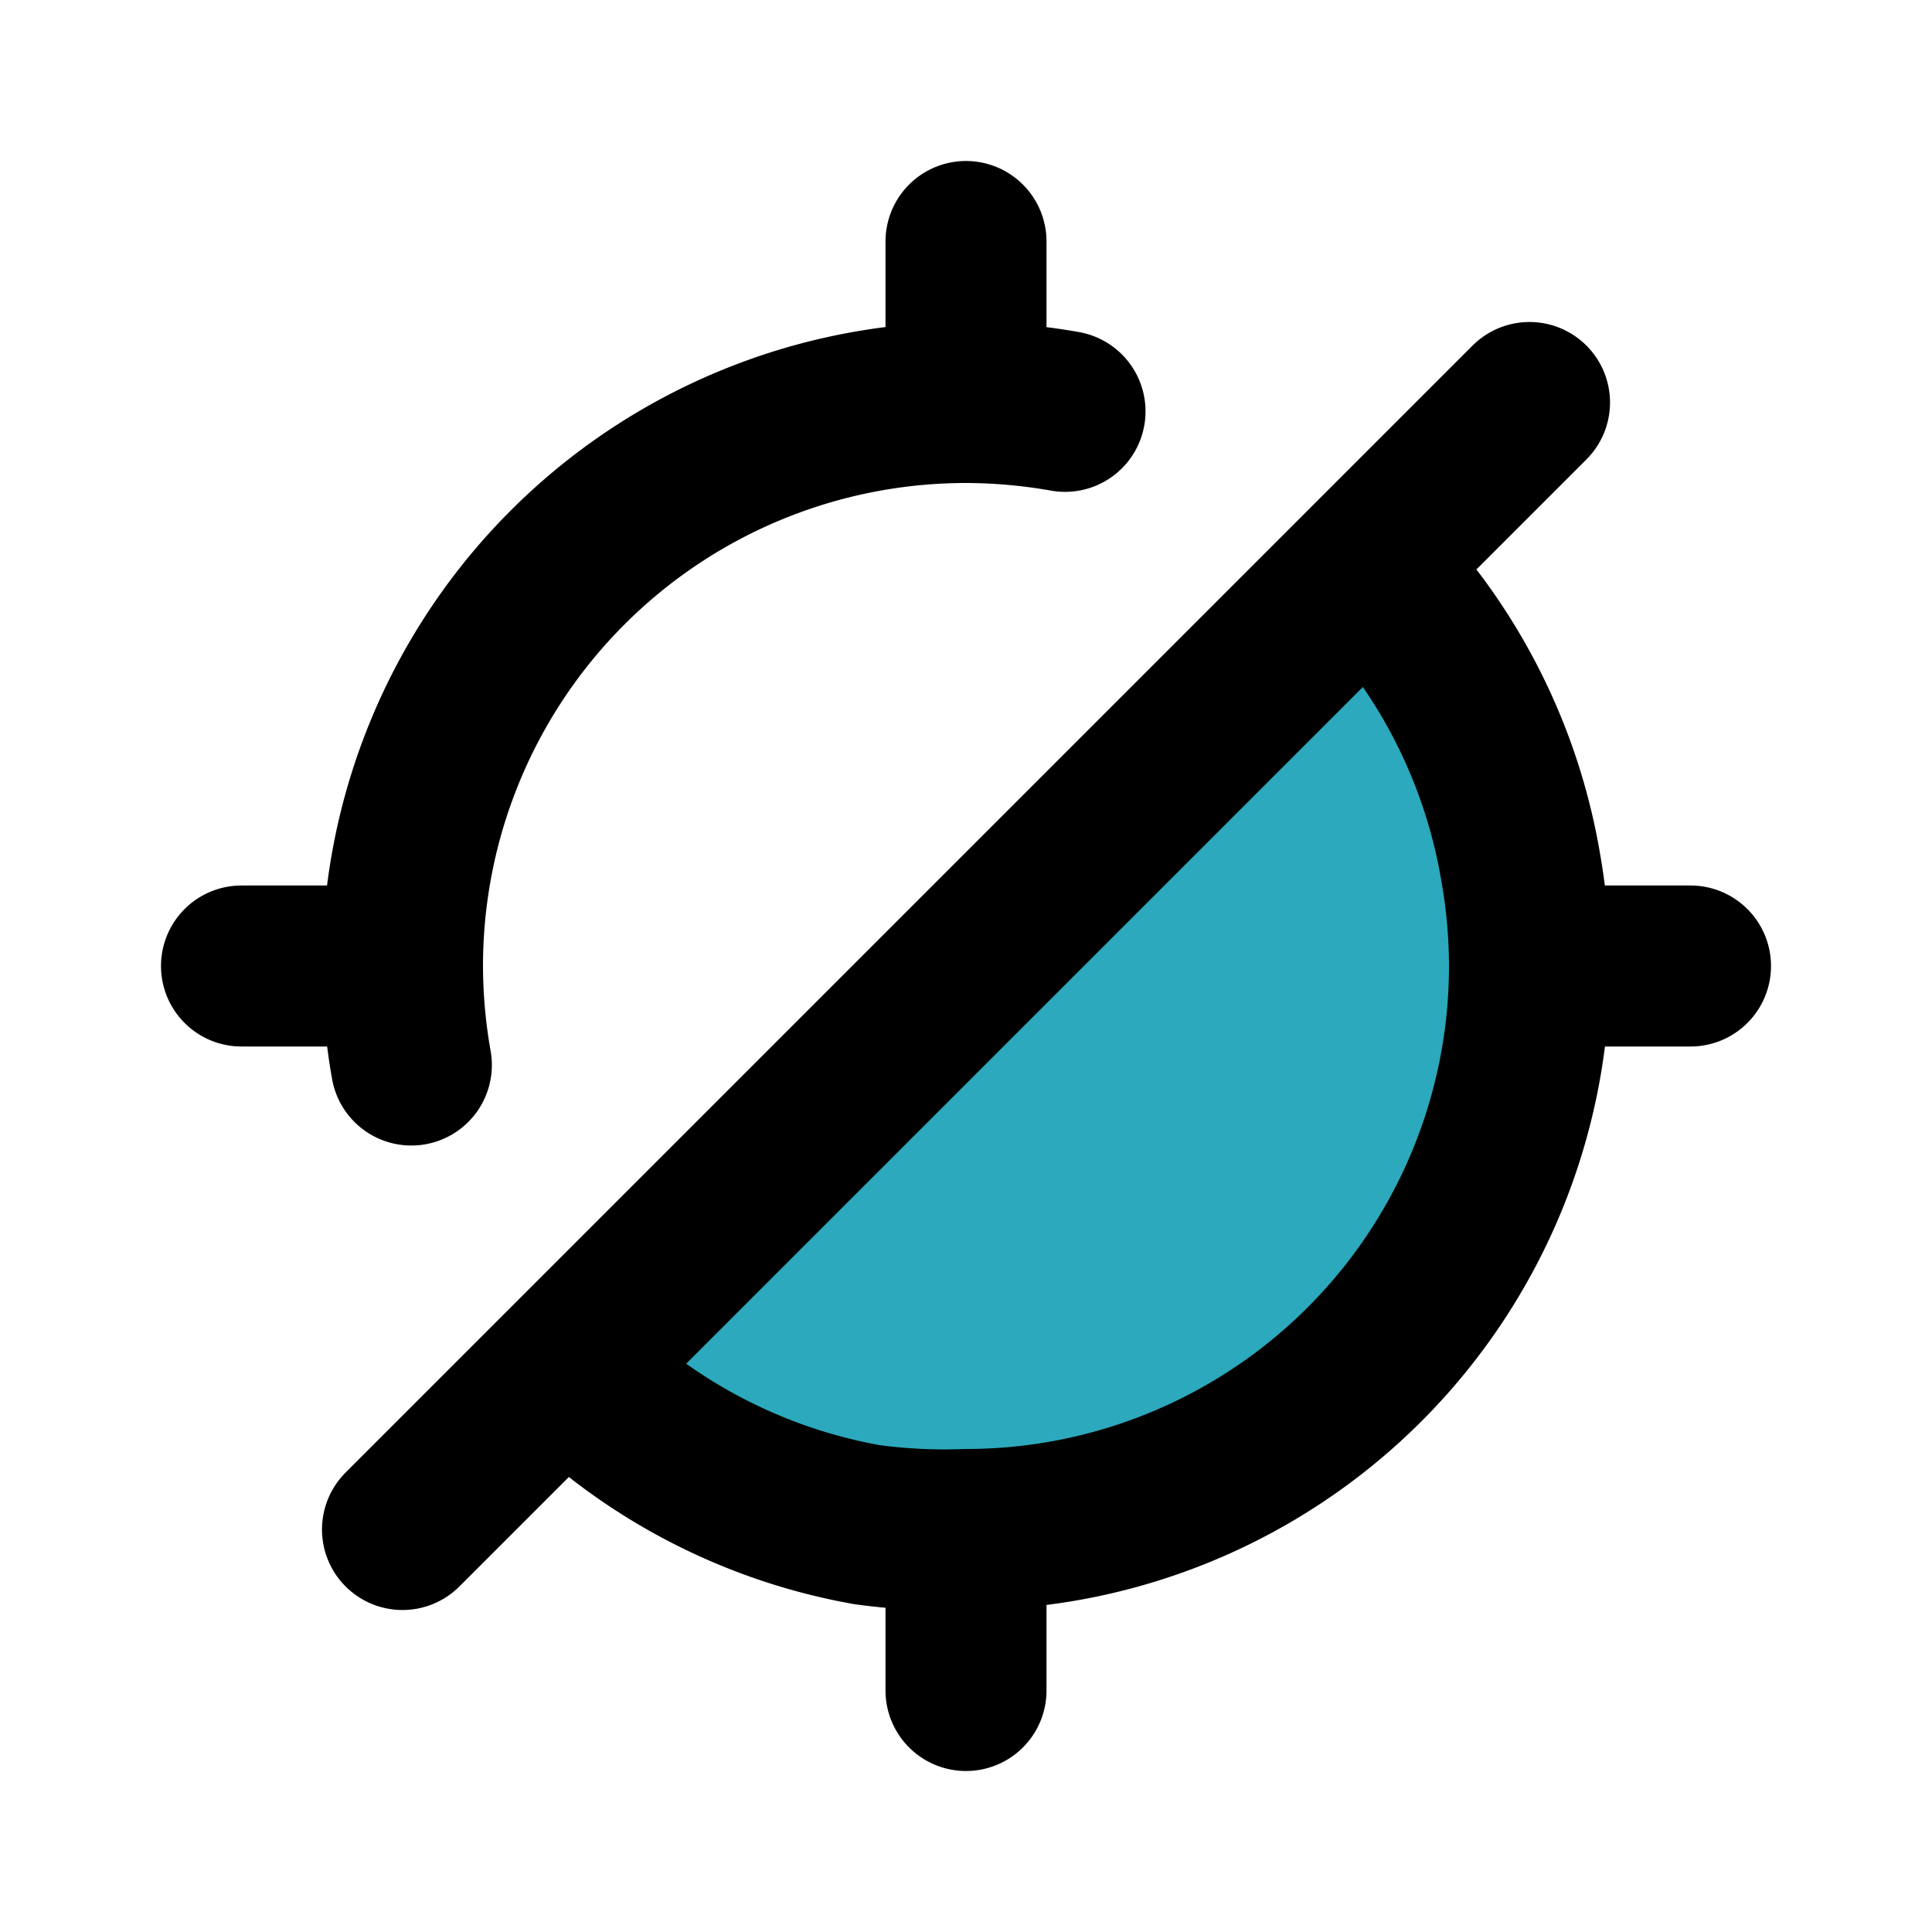
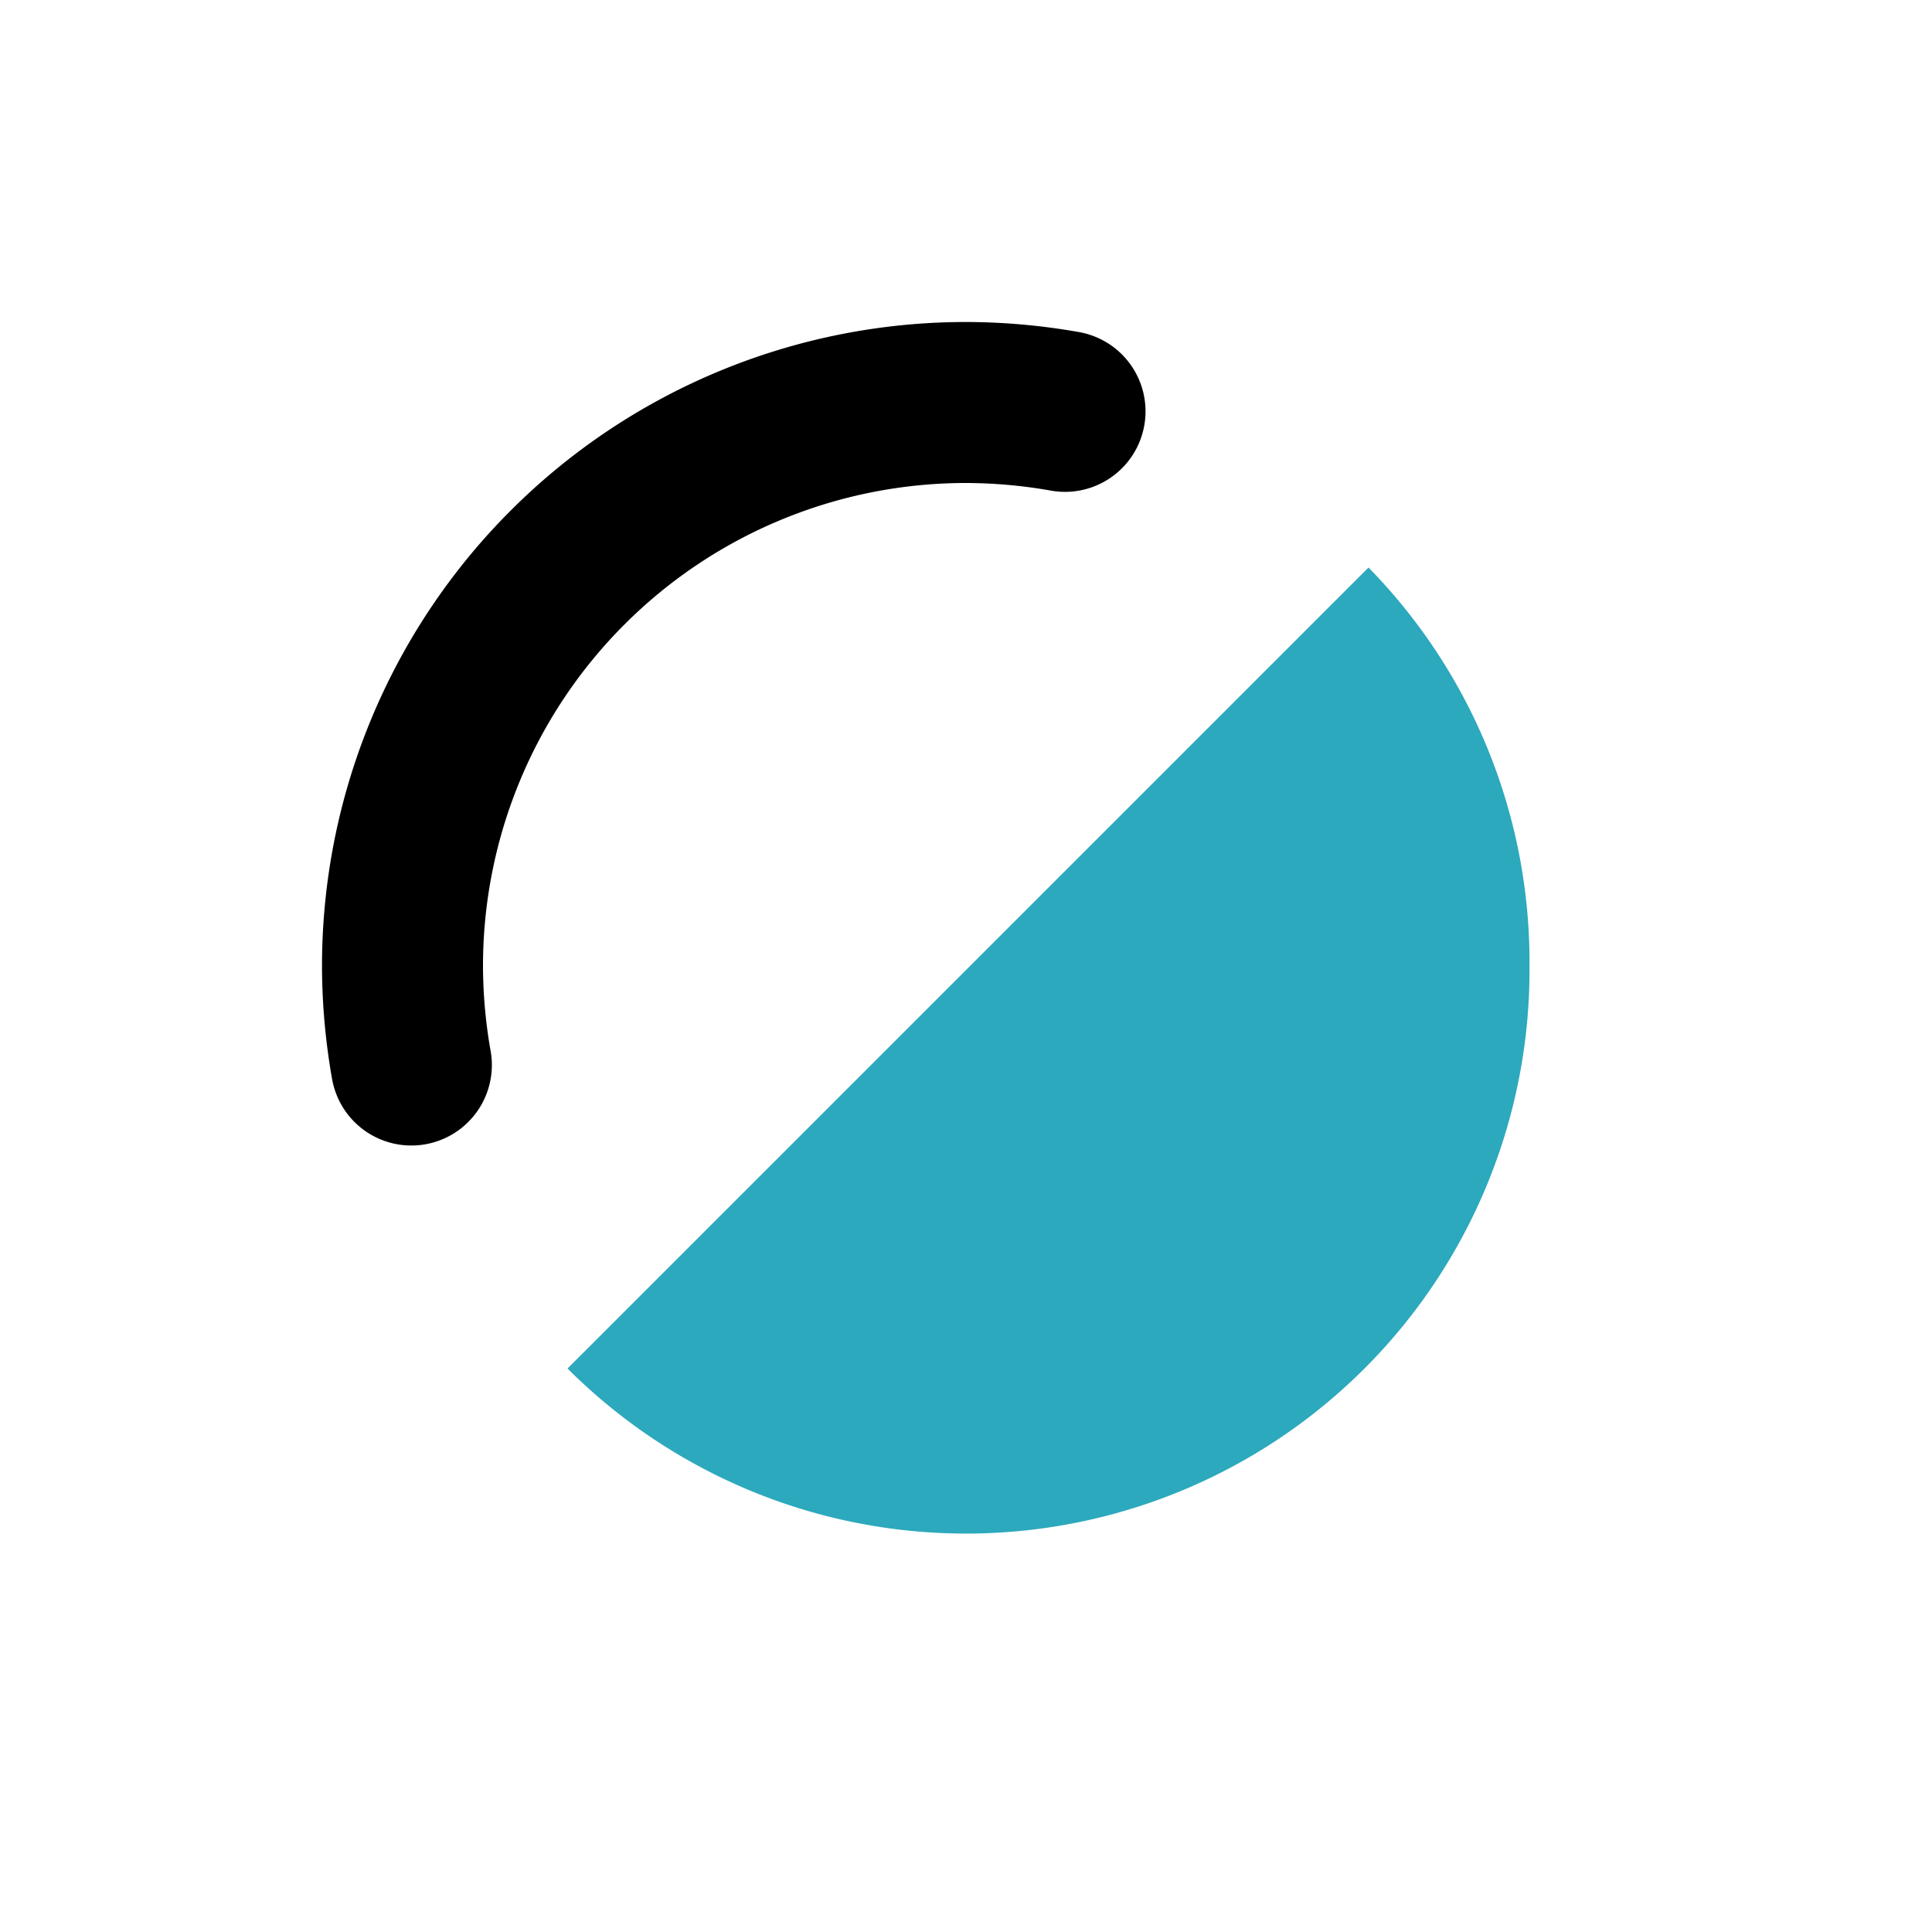
<svg xmlns="http://www.w3.org/2000/svg" fill="#000000" width="800px" height="800px" viewBox="0 0 24 24" id="gps-disable-3" data-name="Flat Line" class="icon flat-line">
  <path id="secondary" d="M19,12A7,7,0,0,1,7.05,17L17,7.05A7,7,0,0,1,19,12Z" style="fill: rgb(44, 169, 188); stroke-width: 2;" />
  <path id="primary" d="M5.11,13.23A7.12,7.12,0,0,1,5,12a7,7,0,0,1,7-7,7.12,7.12,0,0,1,1.23.11" style="fill: none; stroke: rgb(0, 0, 0); stroke-linecap: round; stroke-linejoin: round; stroke-width: 2;" />
-   <path id="primary-2" data-name="primary" d="M21,12H19m-7,9V19M12,3V5M3,12H5M7.05,17a7,7,0,0,0,3.72,1.94A7.12,7.12,0,0,0,12,19a7,7,0,0,0,7-7,7.12,7.12,0,0,0-.11-1.23A7,7,0,0,0,17,7.05ZM19,5,5,19" style="fill: none; stroke: rgb(0, 0, 0); stroke-linecap: round; stroke-linejoin: round; stroke-width: 2;" />
</svg>